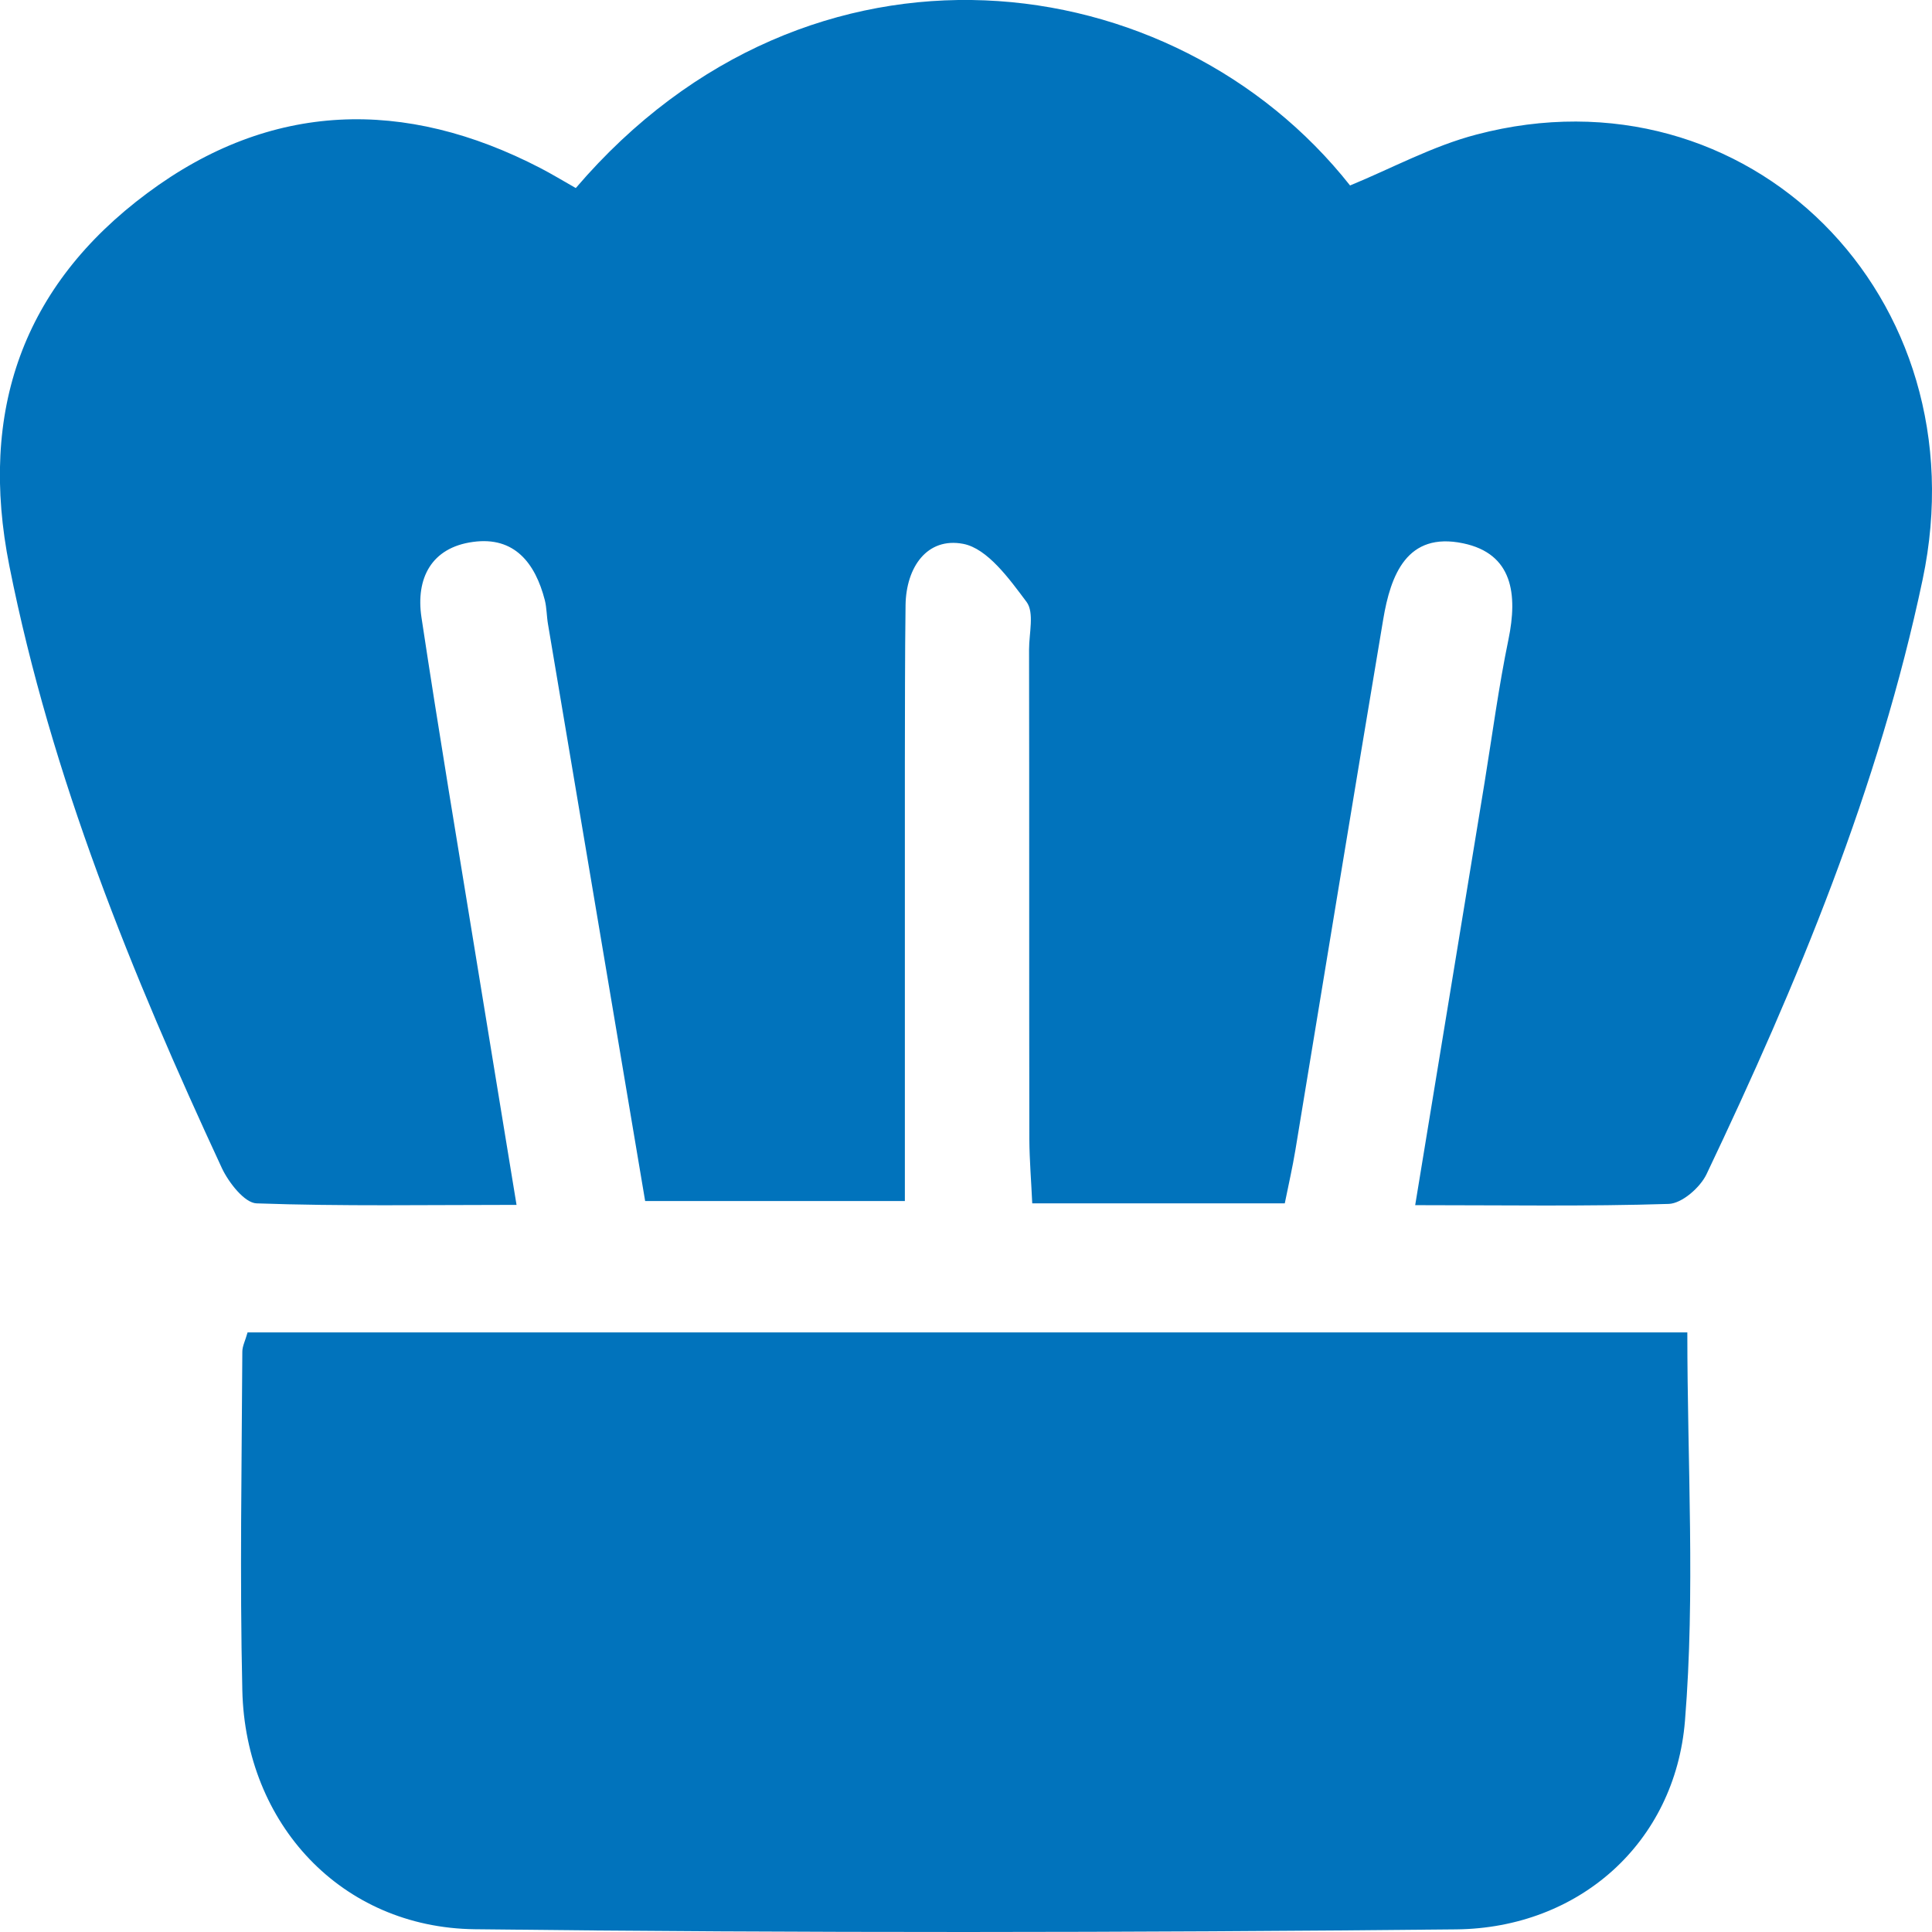
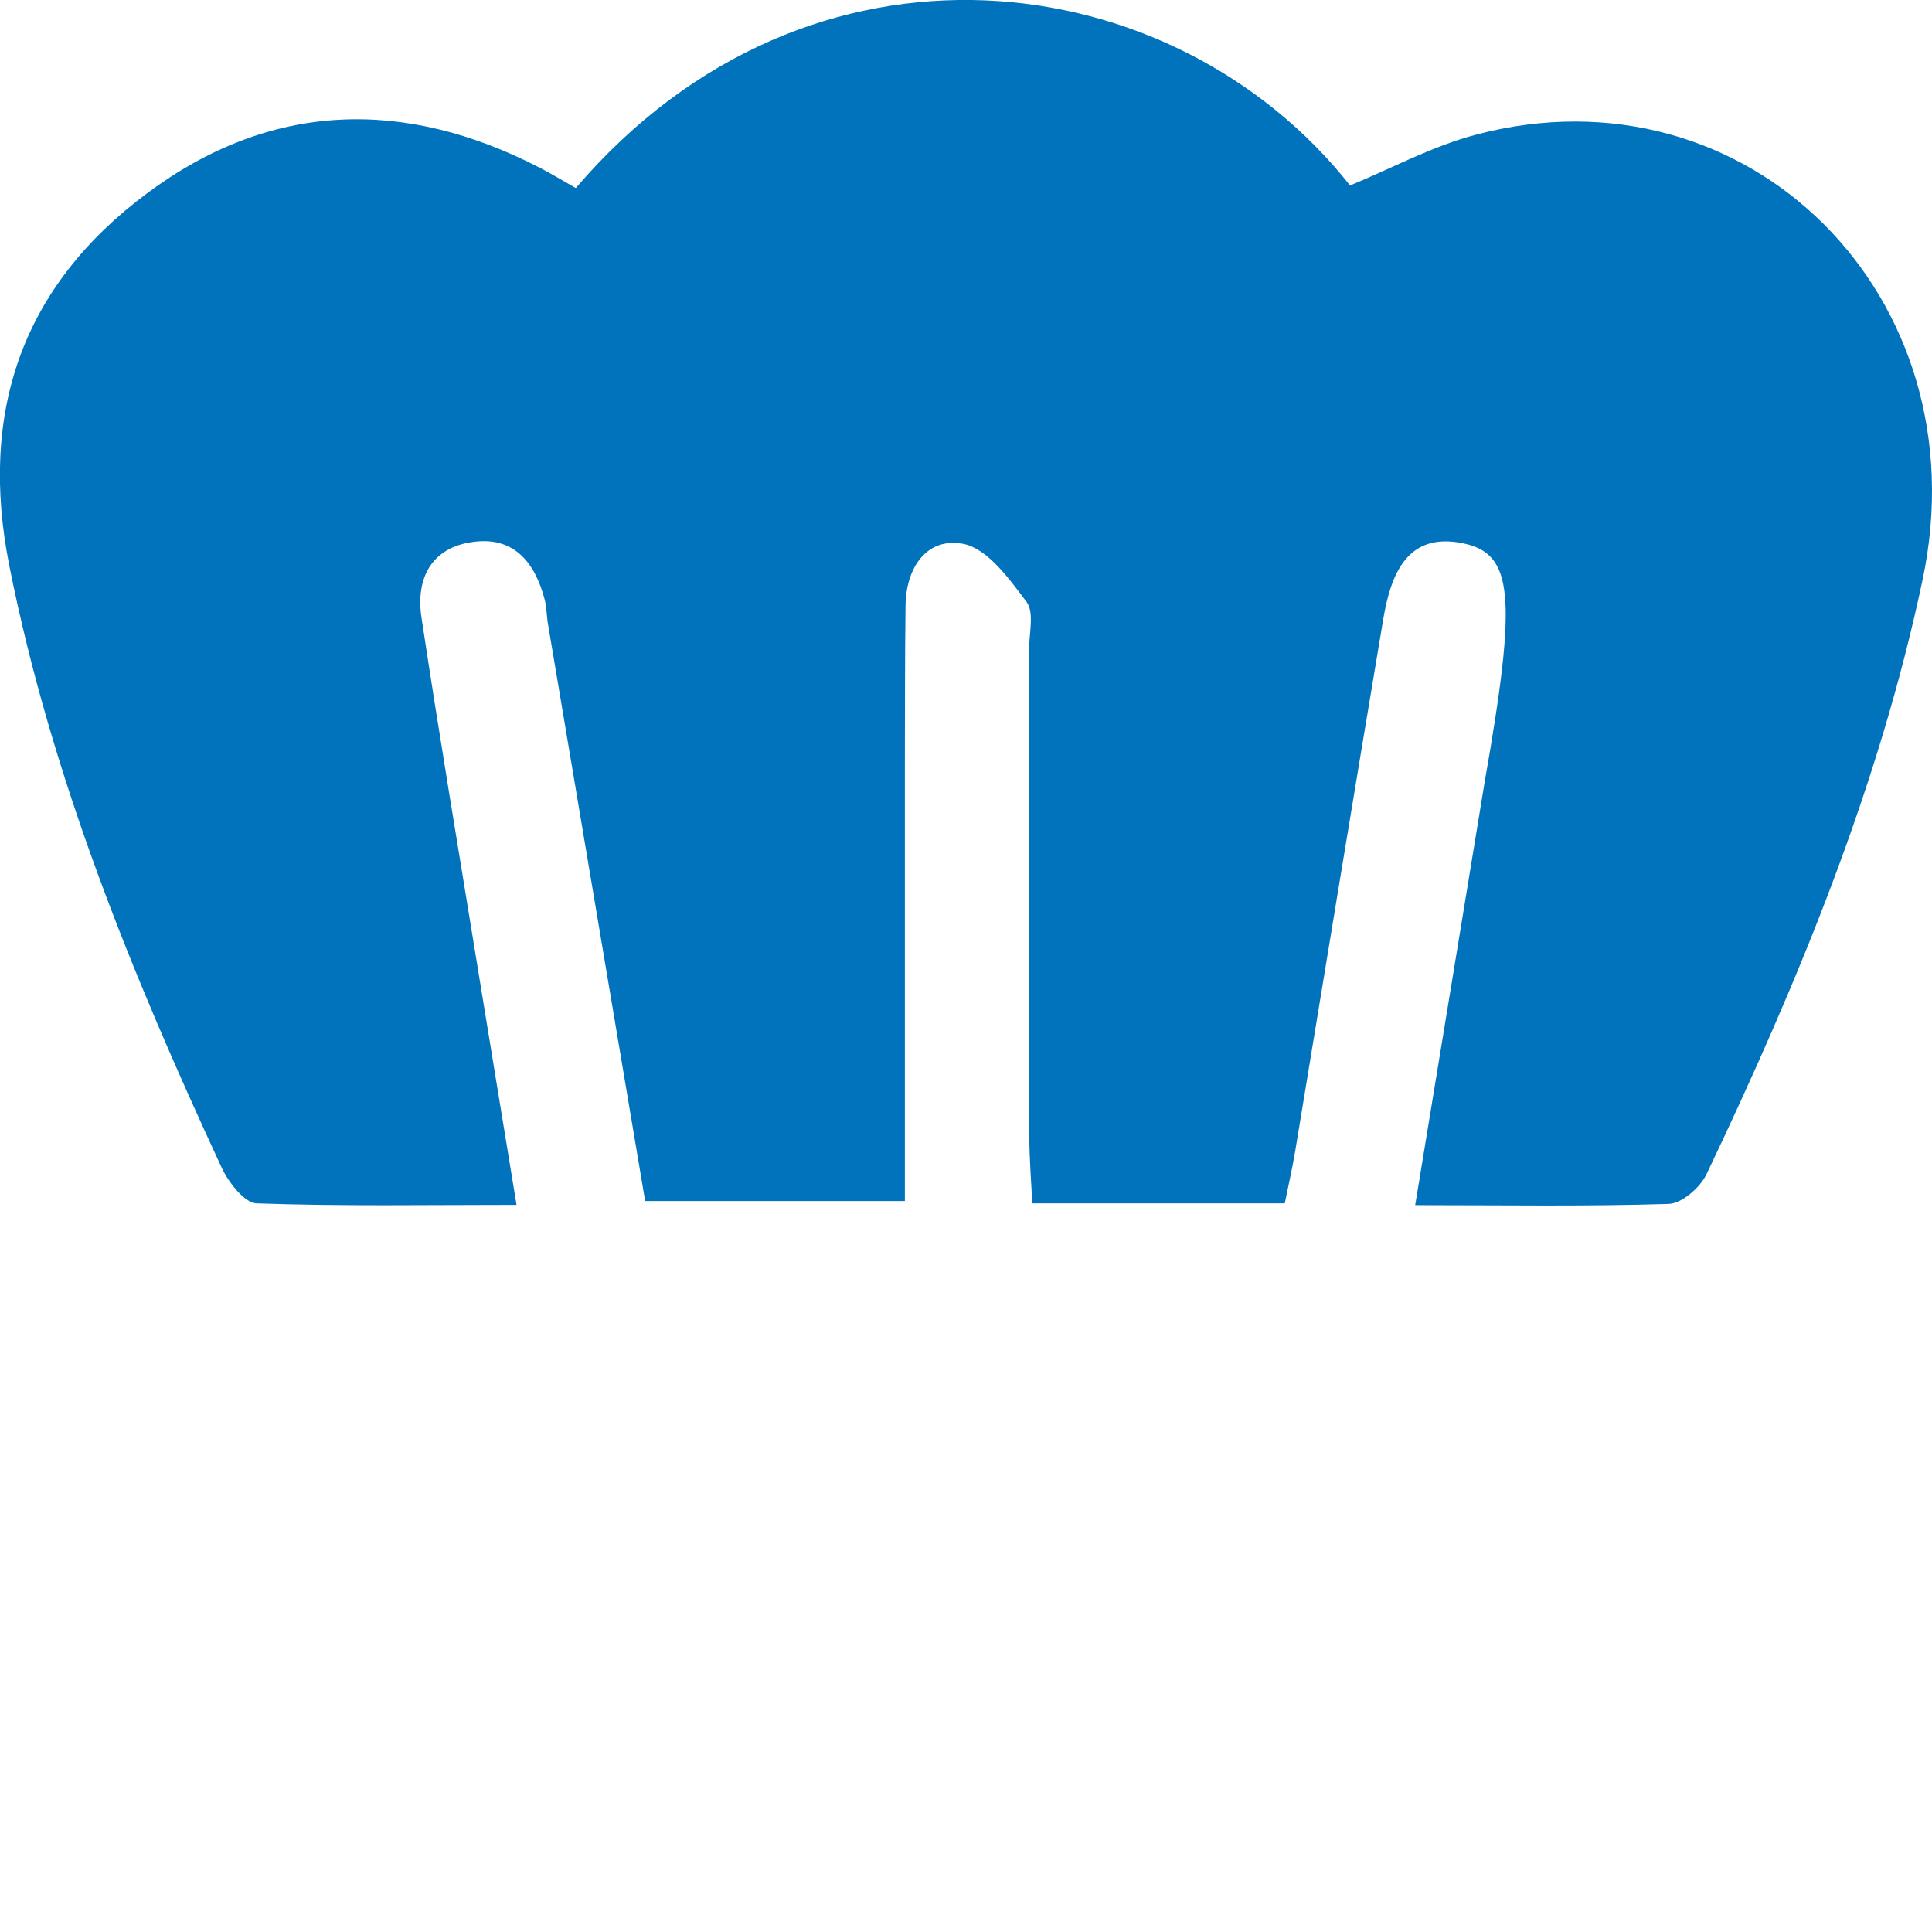
<svg xmlns="http://www.w3.org/2000/svg" width="14" height="14" viewBox="0 0 14 14" fill="none">
  <g clip-path="url(#clip0_620_8107)">
-     <path d="M4.173 1.362C5.872 -0.624 8.508 -0.271 9.783 1.344C10.085 1.22 10.381 1.058 10.699 0.975C12.666 0.457 14.365 2.149 13.932 4.2C13.614 5.708 13.026 7.123 12.366 8.509C12.32 8.605 12.189 8.72 12.093 8.724C11.497 8.743 10.898 8.733 10.255 8.733C10.428 7.678 10.594 6.673 10.758 5.669C10.814 5.324 10.86 4.976 10.931 4.633C10.998 4.308 10.963 4.012 10.602 3.937C10.195 3.852 10.077 4.166 10.023 4.49C9.808 5.771 9.598 7.052 9.387 8.333C9.366 8.46 9.337 8.586 9.31 8.72H7.48C7.473 8.562 7.46 8.409 7.459 8.255C7.457 7.072 7.459 5.889 7.457 4.706C7.457 4.589 7.496 4.439 7.439 4.362C7.314 4.195 7.156 3.975 6.98 3.941C6.718 3.891 6.566 4.11 6.562 4.385C6.557 4.764 6.558 5.145 6.557 5.524C6.557 6.574 6.557 7.623 6.557 8.703H4.675C4.44 7.307 4.205 5.914 3.971 4.523C3.961 4.465 3.962 4.405 3.948 4.349C3.879 4.081 3.728 3.885 3.427 3.927C3.125 3.968 3.012 4.192 3.054 4.473C3.18 5.309 3.32 6.143 3.456 6.978C3.548 7.539 3.639 8.1 3.743 8.731C3.098 8.731 2.478 8.742 1.859 8.72C1.772 8.717 1.657 8.569 1.608 8.465C0.956 7.06 0.373 5.633 0.068 4.102C-0.156 2.979 0.165 2.07 1.068 1.399C1.961 0.734 2.932 0.707 3.918 1.219C3.995 1.259 4.071 1.305 4.173 1.363V1.362Z" fill="#0173BC" />
-     <path d="M1.794 9.655H12.227C12.227 10.61 12.285 11.545 12.21 12.469C12.138 13.355 11.441 13.971 10.554 13.981C8.184 14.005 5.811 14.008 3.44 13.98C2.473 13.968 1.778 13.216 1.756 12.249C1.737 11.431 1.752 10.613 1.756 9.795C1.756 9.754 1.778 9.714 1.794 9.655H1.794Z" fill="#0173BC" />
+     <path d="M4.173 1.362C5.872 -0.624 8.508 -0.271 9.783 1.344C10.085 1.22 10.381 1.058 10.699 0.975C12.666 0.457 14.365 2.149 13.932 4.2C13.614 5.708 13.026 7.123 12.366 8.509C12.32 8.605 12.189 8.72 12.093 8.724C11.497 8.743 10.898 8.733 10.255 8.733C10.428 7.678 10.594 6.673 10.758 5.669C10.998 4.308 10.963 4.012 10.602 3.937C10.195 3.852 10.077 4.166 10.023 4.49C9.808 5.771 9.598 7.052 9.387 8.333C9.366 8.46 9.337 8.586 9.31 8.72H7.48C7.473 8.562 7.46 8.409 7.459 8.255C7.457 7.072 7.459 5.889 7.457 4.706C7.457 4.589 7.496 4.439 7.439 4.362C7.314 4.195 7.156 3.975 6.98 3.941C6.718 3.891 6.566 4.11 6.562 4.385C6.557 4.764 6.558 5.145 6.557 5.524C6.557 6.574 6.557 7.623 6.557 8.703H4.675C4.44 7.307 4.205 5.914 3.971 4.523C3.961 4.465 3.962 4.405 3.948 4.349C3.879 4.081 3.728 3.885 3.427 3.927C3.125 3.968 3.012 4.192 3.054 4.473C3.18 5.309 3.32 6.143 3.456 6.978C3.548 7.539 3.639 8.1 3.743 8.731C3.098 8.731 2.478 8.742 1.859 8.72C1.772 8.717 1.657 8.569 1.608 8.465C0.956 7.06 0.373 5.633 0.068 4.102C-0.156 2.979 0.165 2.07 1.068 1.399C1.961 0.734 2.932 0.707 3.918 1.219C3.995 1.259 4.071 1.305 4.173 1.363V1.362Z" fill="#0173BC" />
  </g>
  <defs>
    <clipPath id="clip0_620_8107">
      <rect width="14" height="14" fill="white" />
    </clipPath>
  </defs>
</svg>